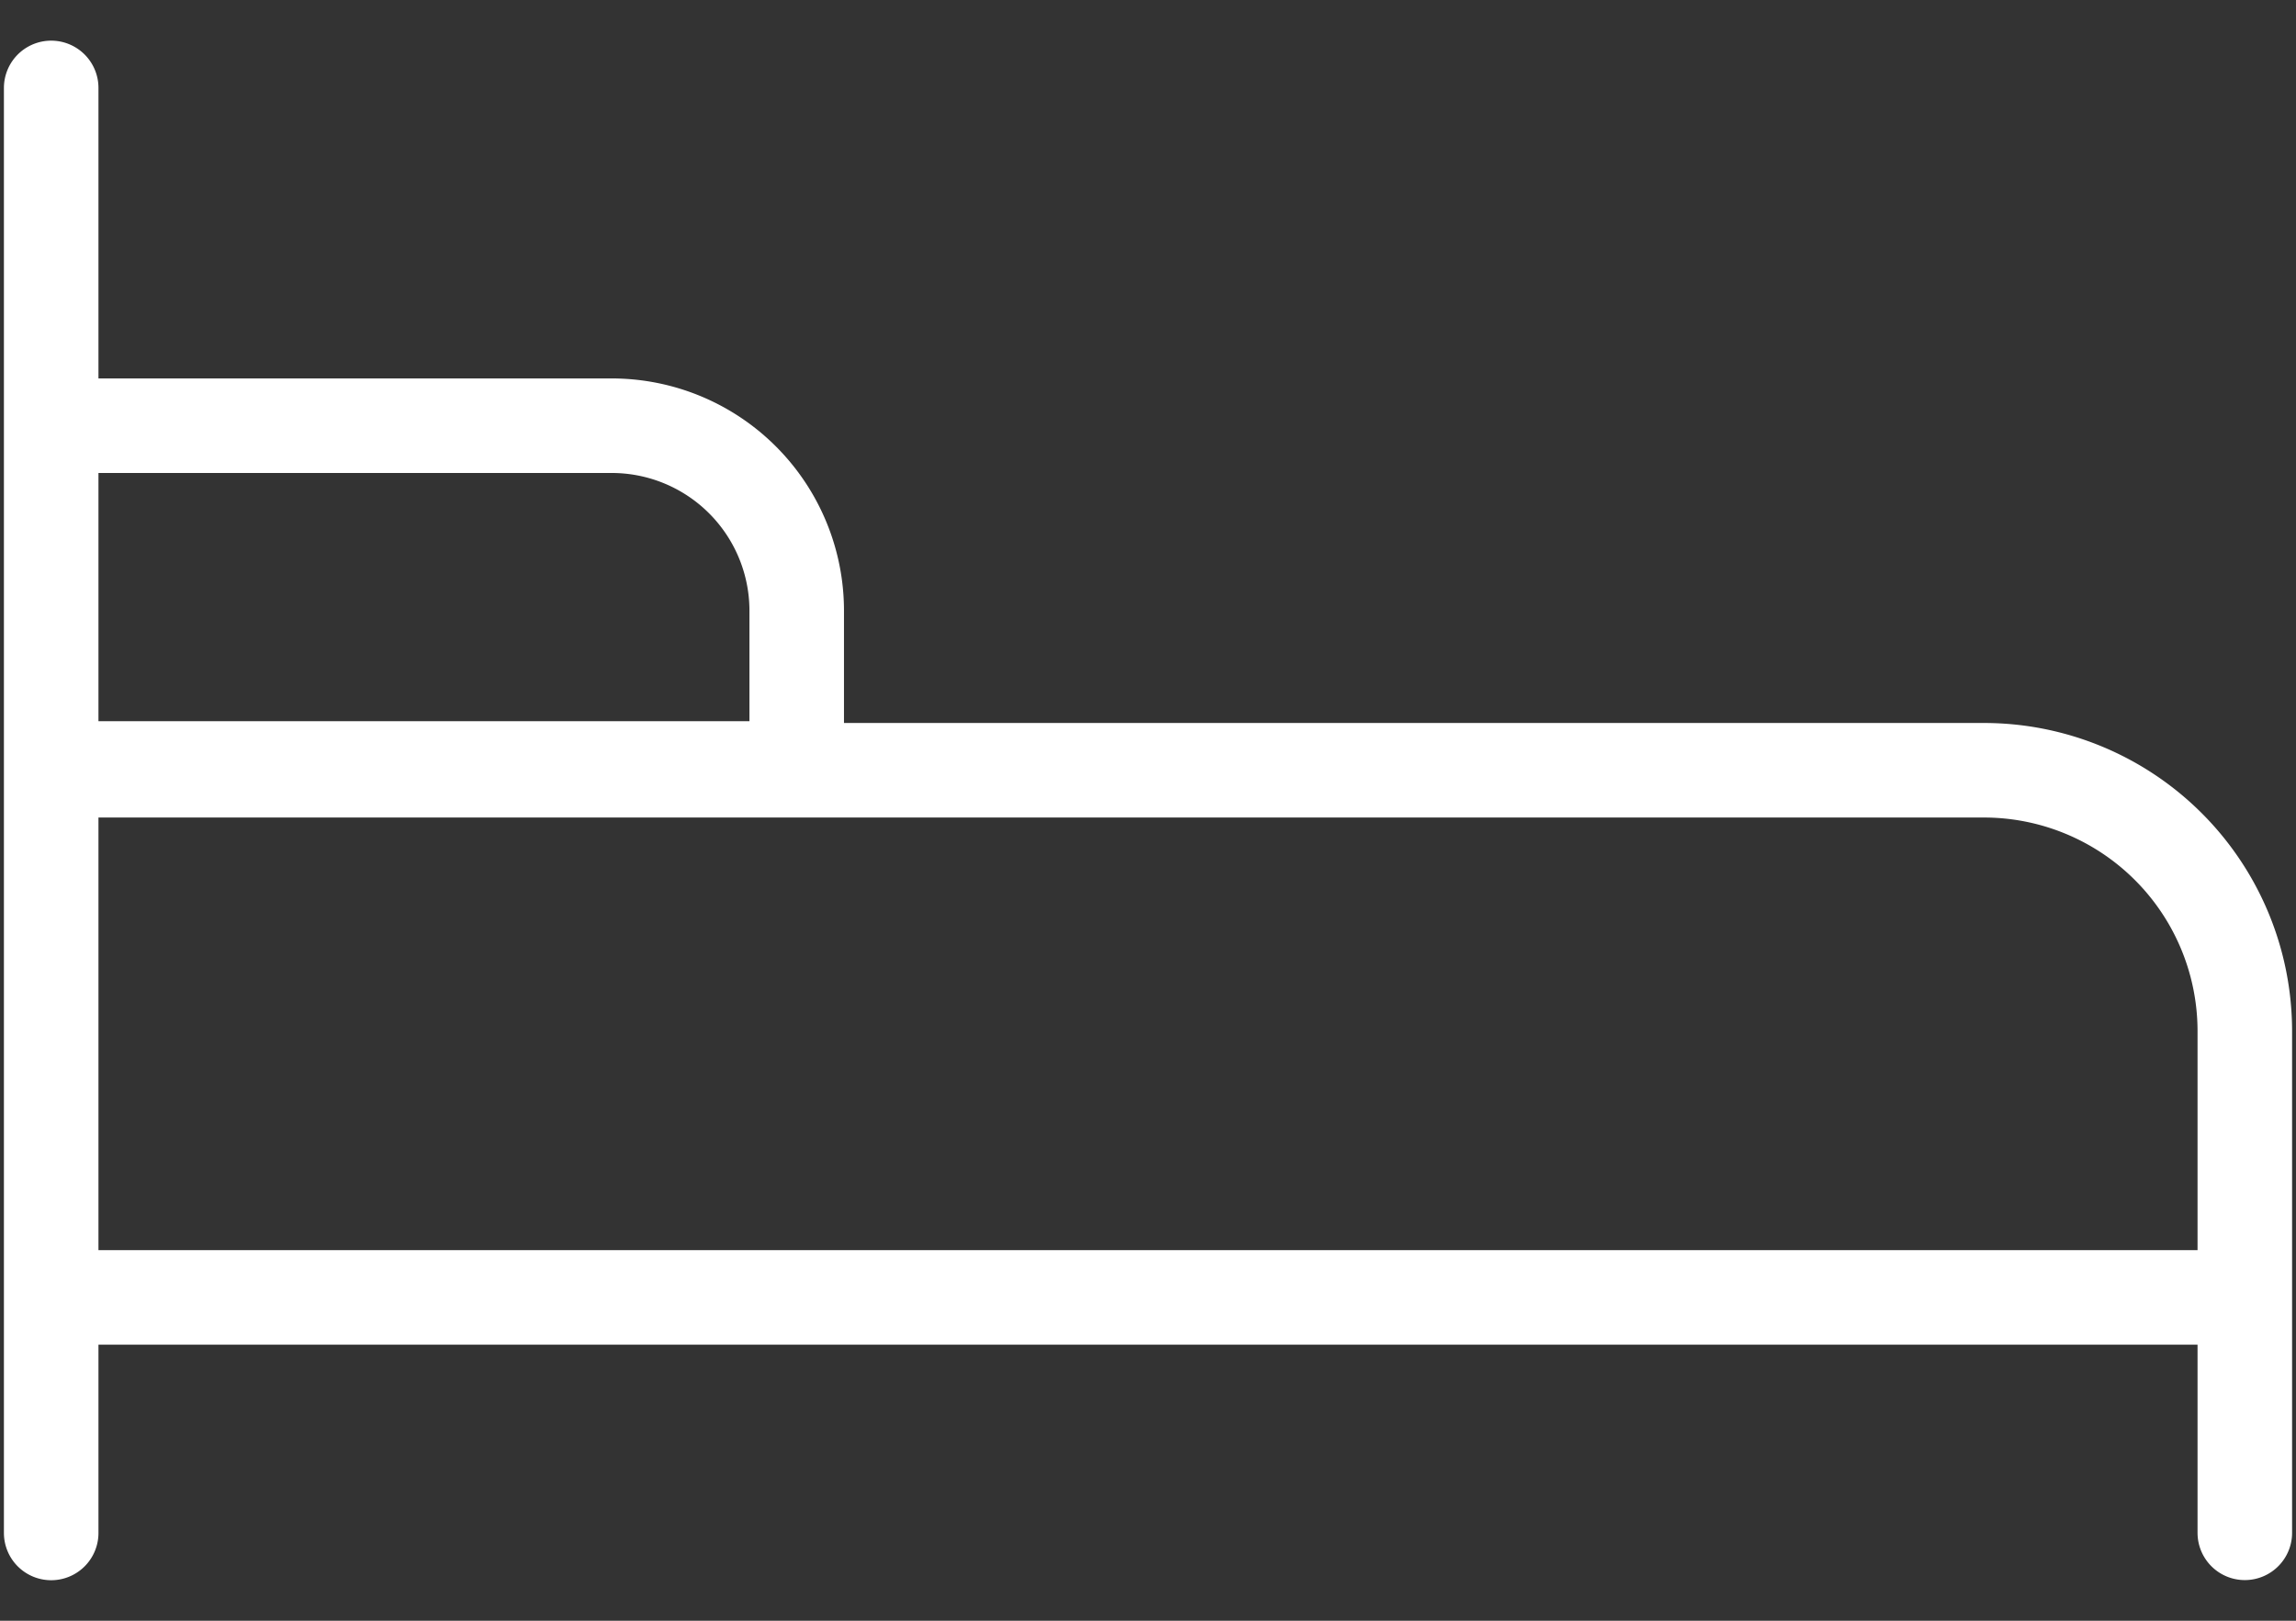
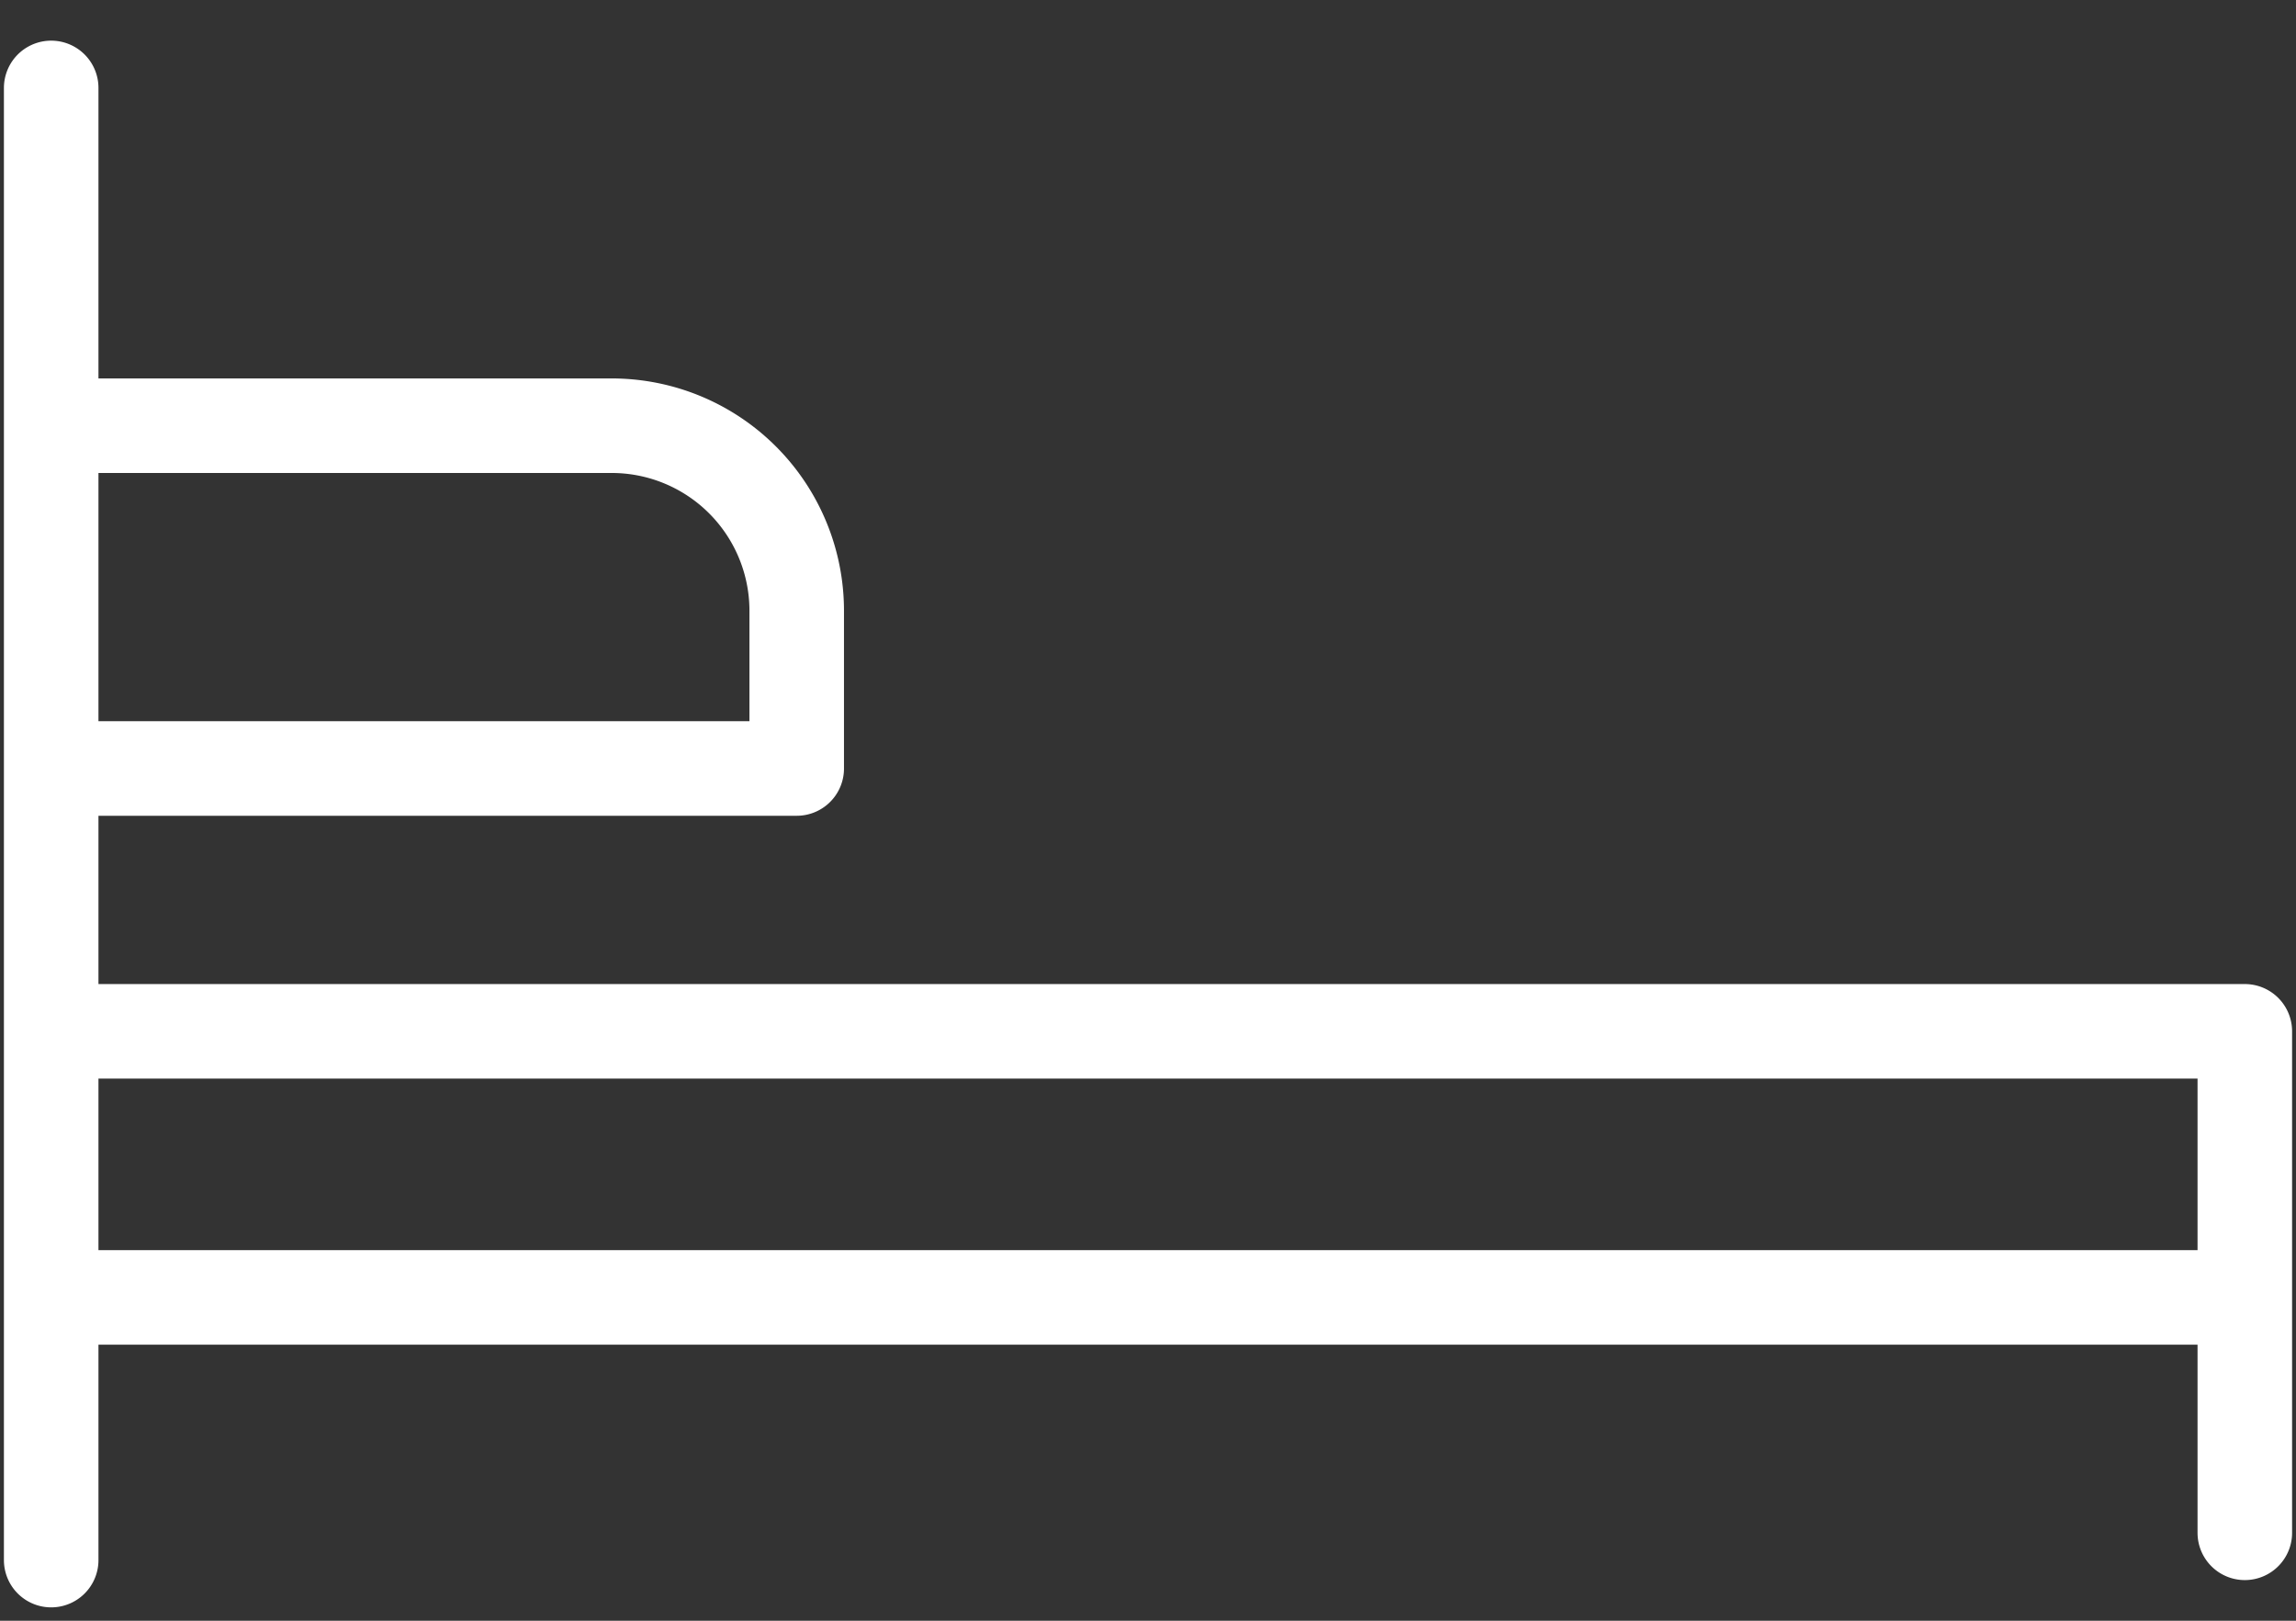
<svg xmlns="http://www.w3.org/2000/svg" width="17" height="12" viewBox="0 0 17 12" fill="none">
  <rect x="0" y="0" width="17" height="12" fill="#333333" stroke="none" />
-   <path d="M.379.651V11.35M16.621 11.349V7.636a1.932 1.932 0 0 0-1.932-1.933H.379v3.915M16.621 9.606H.38M4.522 3.152H.379V5.69h5.52V4.516a1.37 1.37 0 0 0-1.377-1.364z" stroke="#fff" stroke-width=".7" stroke-miterlimit="10" stroke-linecap="round" stroke-linejoin="round" />
+   <path d="M.379.651V11.35M16.621 11.349V7.636H.379v3.915M16.621 9.606H.38M4.522 3.152H.379V5.69h5.52V4.516a1.37 1.37 0 0 0-1.377-1.364z" stroke="#fff" stroke-width=".7" stroke-miterlimit="10" stroke-linecap="round" stroke-linejoin="round" />
</svg>